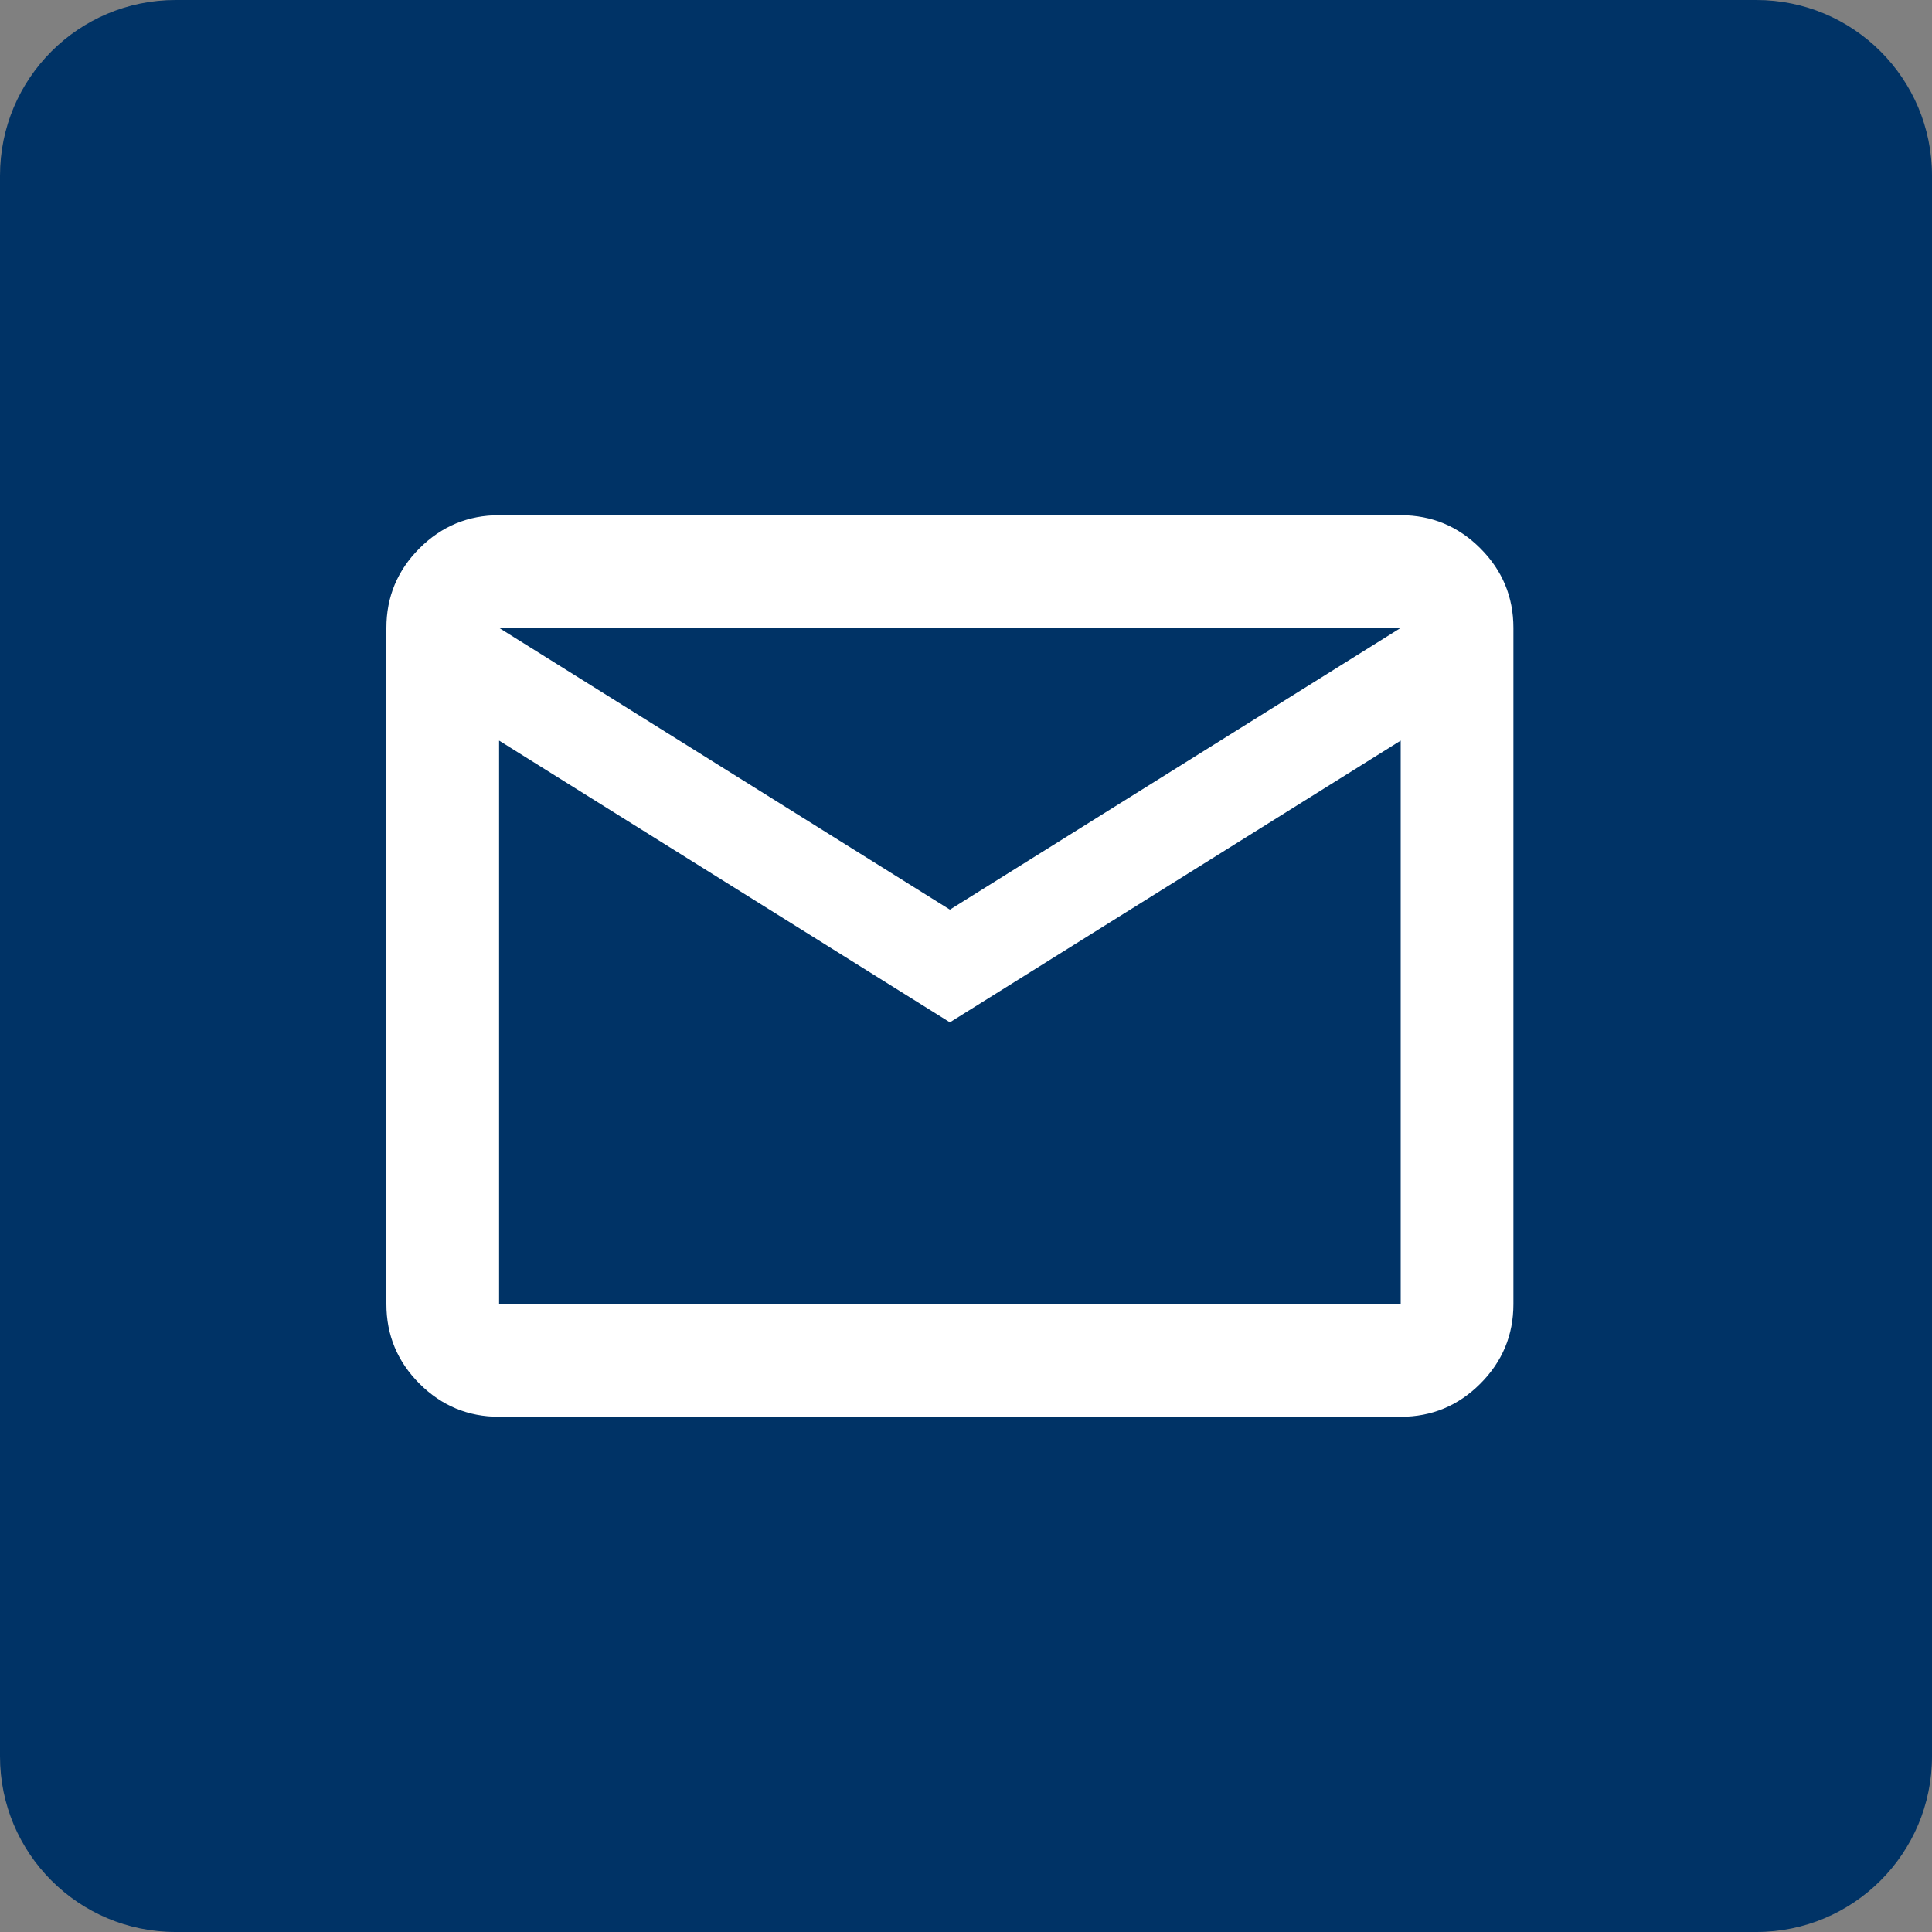
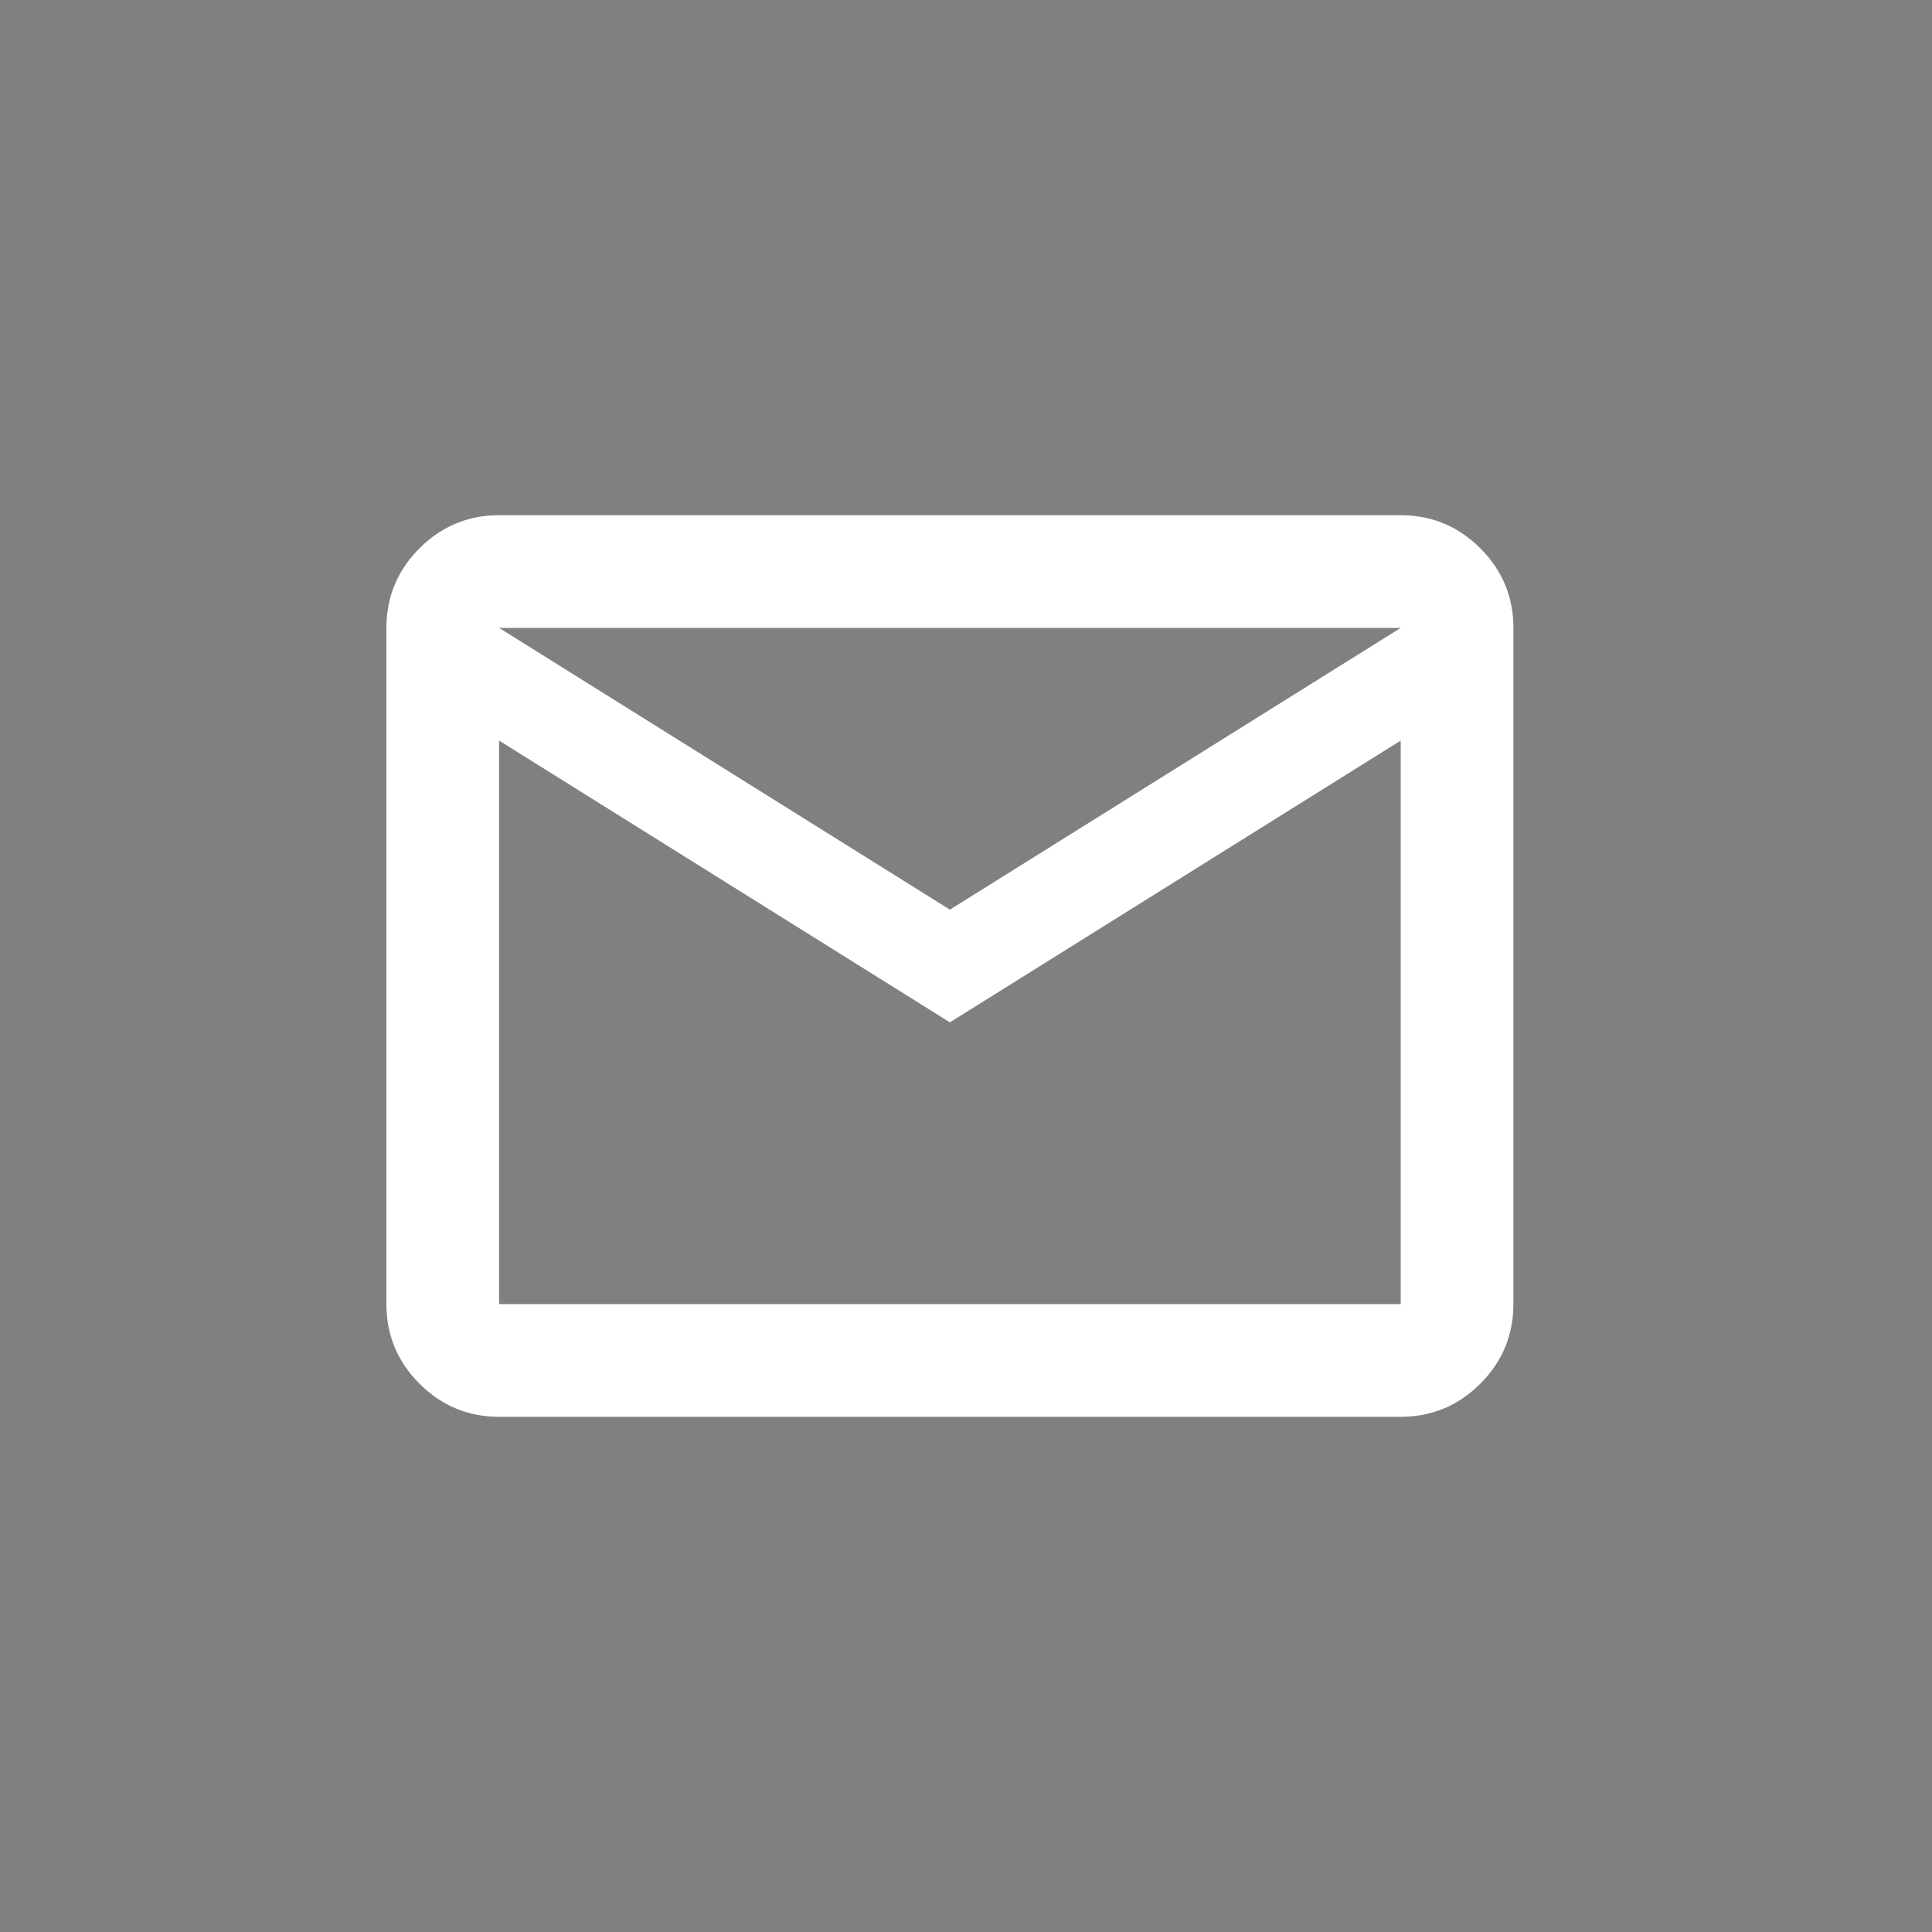
<svg xmlns="http://www.w3.org/2000/svg" width="30" height="30" viewBox="0 0 30 30" fill="none">
  <rect x="0" y="0" width="30" height="30" fill="#808080" stroke="none" />
-   <path d="M27.273 0H2.727C1.22 0 0 1.22 0 2.727V27.273C0 28.779 1.22 30 2.727 30H27.273C28.779 30 30 28.779 30 27.273V2.727C30 1.22 28.779 0 27.273 0Z" fill="#003366" />
  <path d="M7.75 22C7.269 22 6.857 21.829 6.514 21.486C6.171 21.143 6 20.731 6 20.25V9.75C6 9.269 6.171 8.857 6.514 8.514C6.857 8.171 7.269 8 7.75 8H21.75C22.231 8 22.643 8.171 22.986 8.514C23.329 8.857 23.5 9.269 23.5 9.75V20.25C23.5 20.731 23.329 21.143 22.986 21.486C22.643 21.829 22.231 22 21.75 22H7.75ZM14.75 15.875L7.75 11.5V20.25H21.75V11.5L14.75 15.875ZM14.75 14.125L21.75 9.75H7.75L14.75 14.125ZM7.75 11.5V9.75V20.25V11.5Z" fill="white" />
</svg>